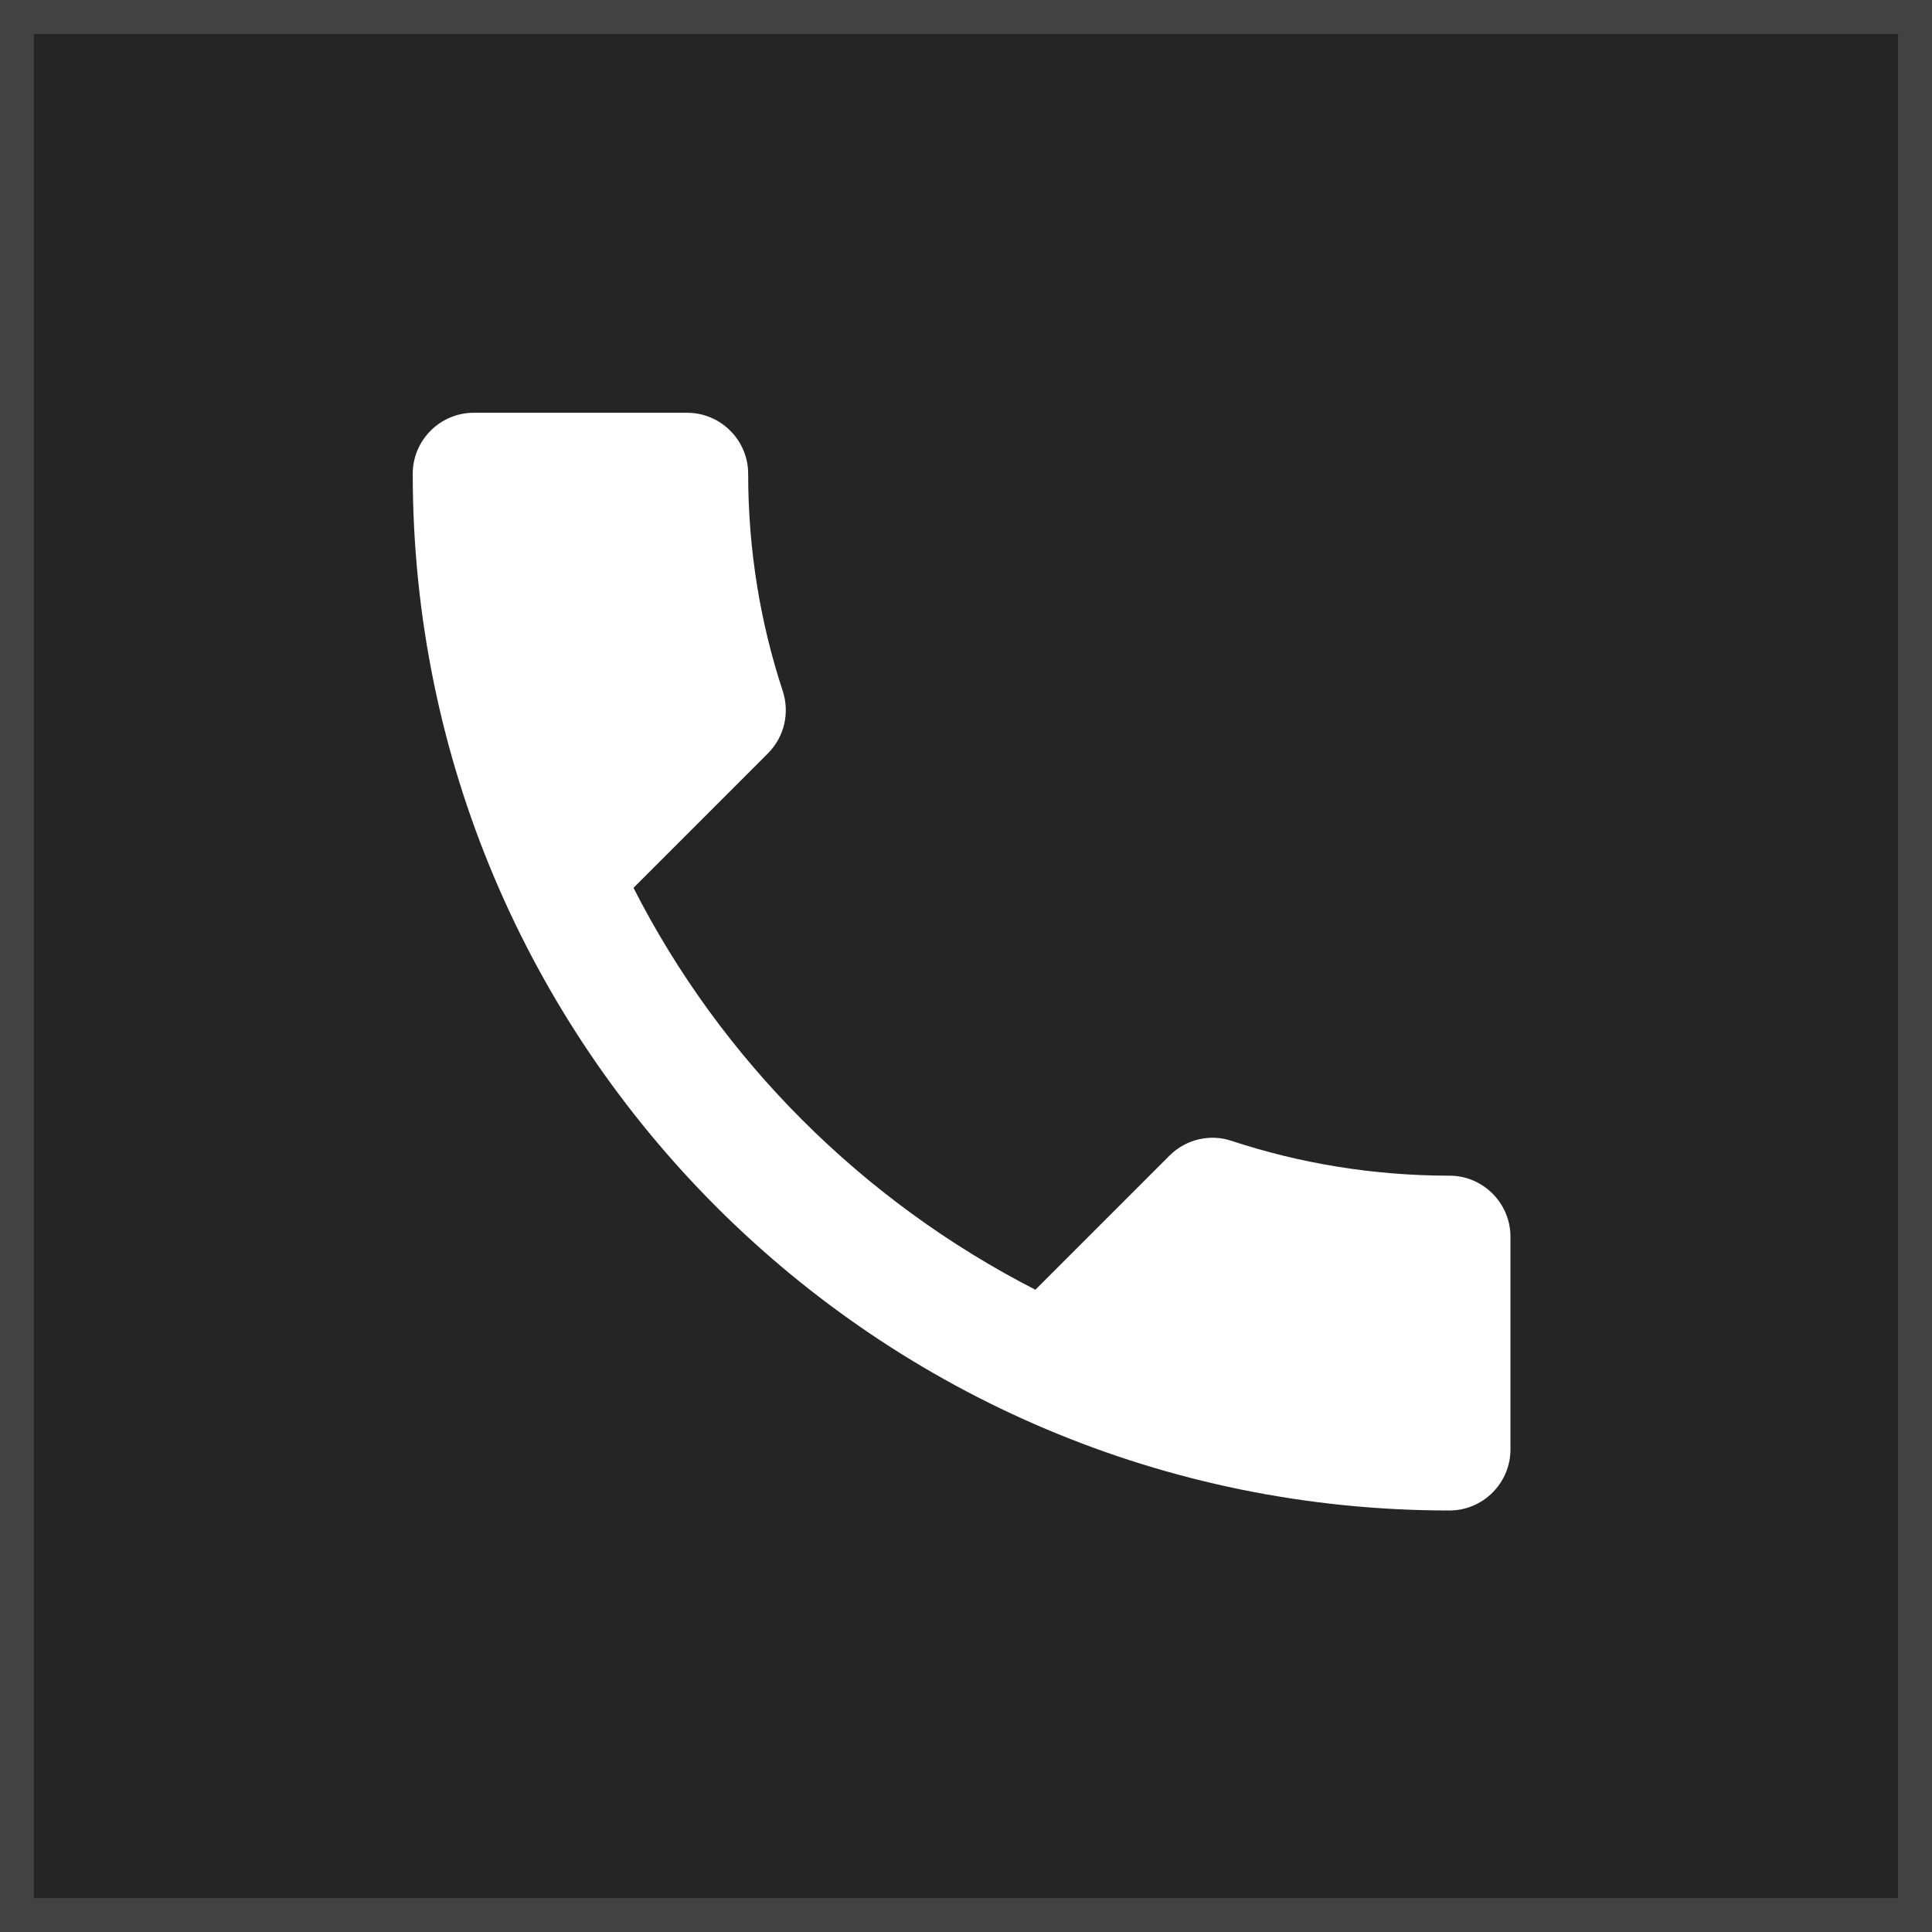
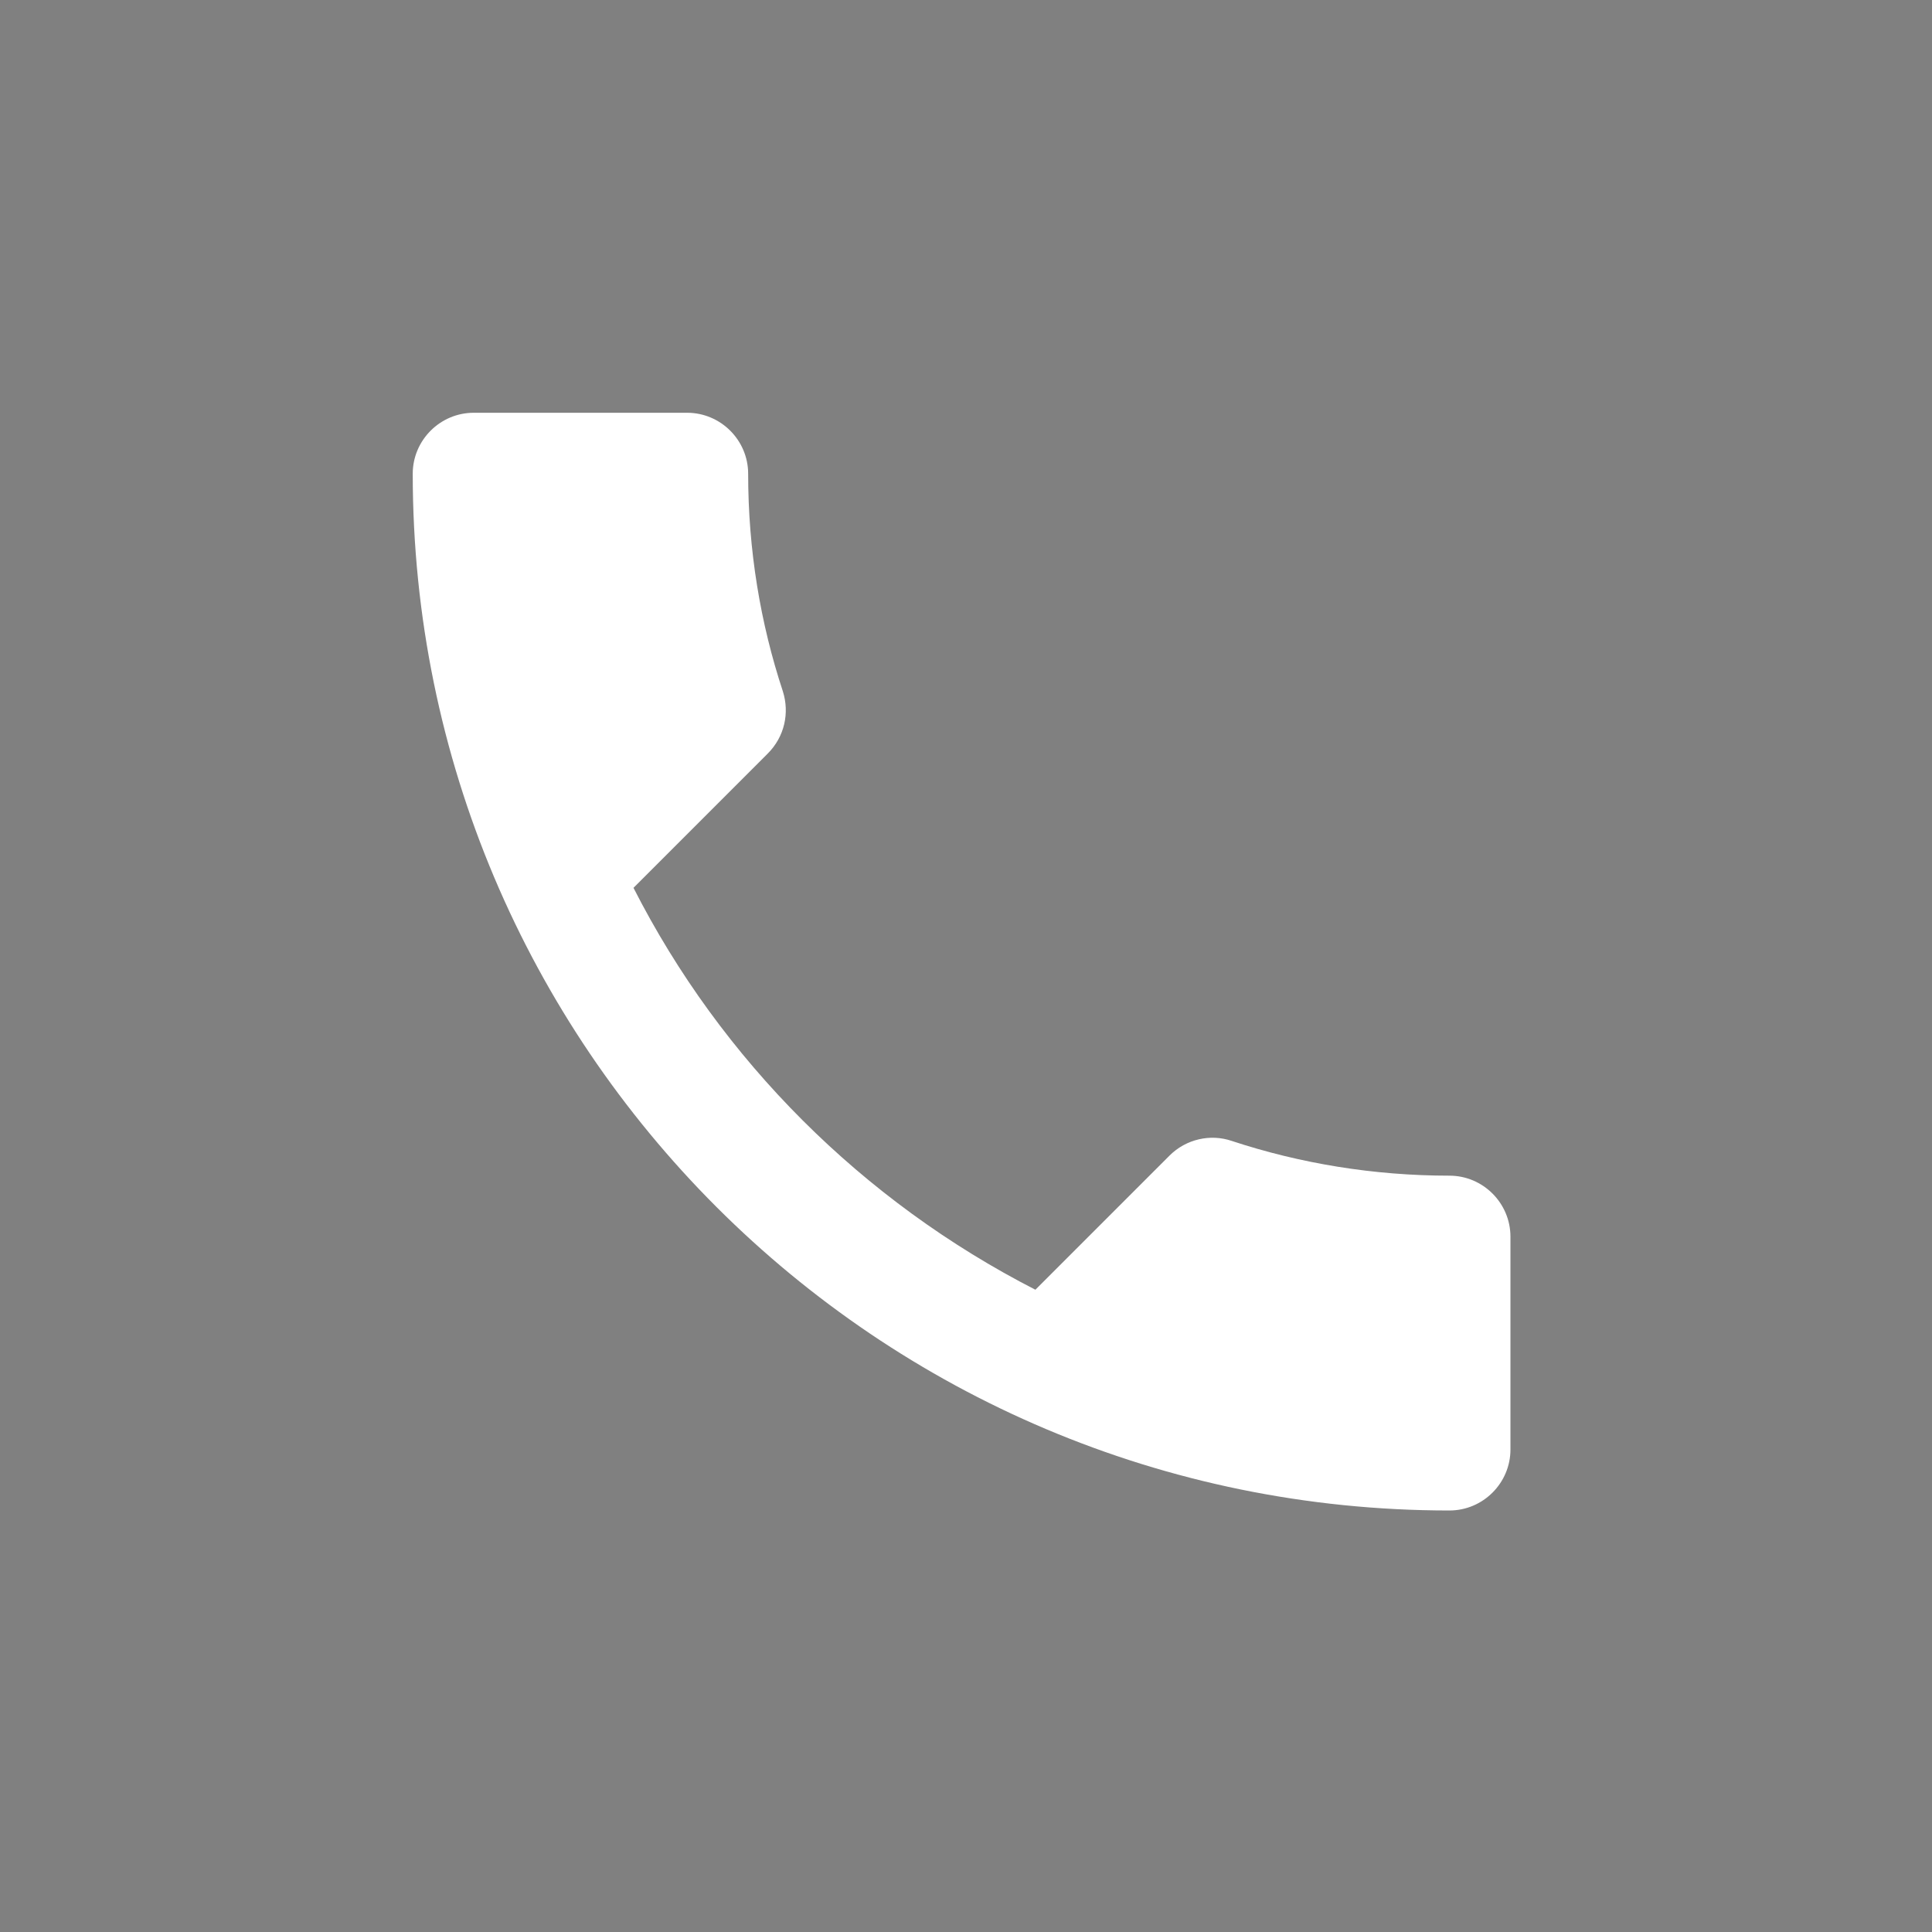
<svg xmlns="http://www.w3.org/2000/svg" width="57" height="57" viewBox="0 0 57 57" fill="none">
  <rect x="0" y="0" width="57" height="57" fill="#808080" stroke="none" />
-   <rect x="0.5" y="0.5" width="56" height="56" fill="#252525" stroke="#424242" />
  <path d="M18.69 26.194C21.281 31.286 25.455 35.442 30.547 38.051L34.505 34.093C34.991 33.607 35.711 33.445 36.341 33.661C38.356 34.326 40.533 34.686 42.764 34.686C43.754 34.686 44.563 35.496 44.563 36.486V42.765C44.563 43.754 43.754 44.564 42.764 44.564C25.869 44.564 12.177 30.872 12.177 13.977C12.177 12.987 12.986 12.178 13.976 12.178H20.273C21.263 12.178 22.073 12.987 22.073 13.977C22.073 16.226 22.432 18.385 23.098 20.4C23.296 21.03 23.152 21.732 22.648 22.235L18.69 26.194Z" fill="white" />
</svg>